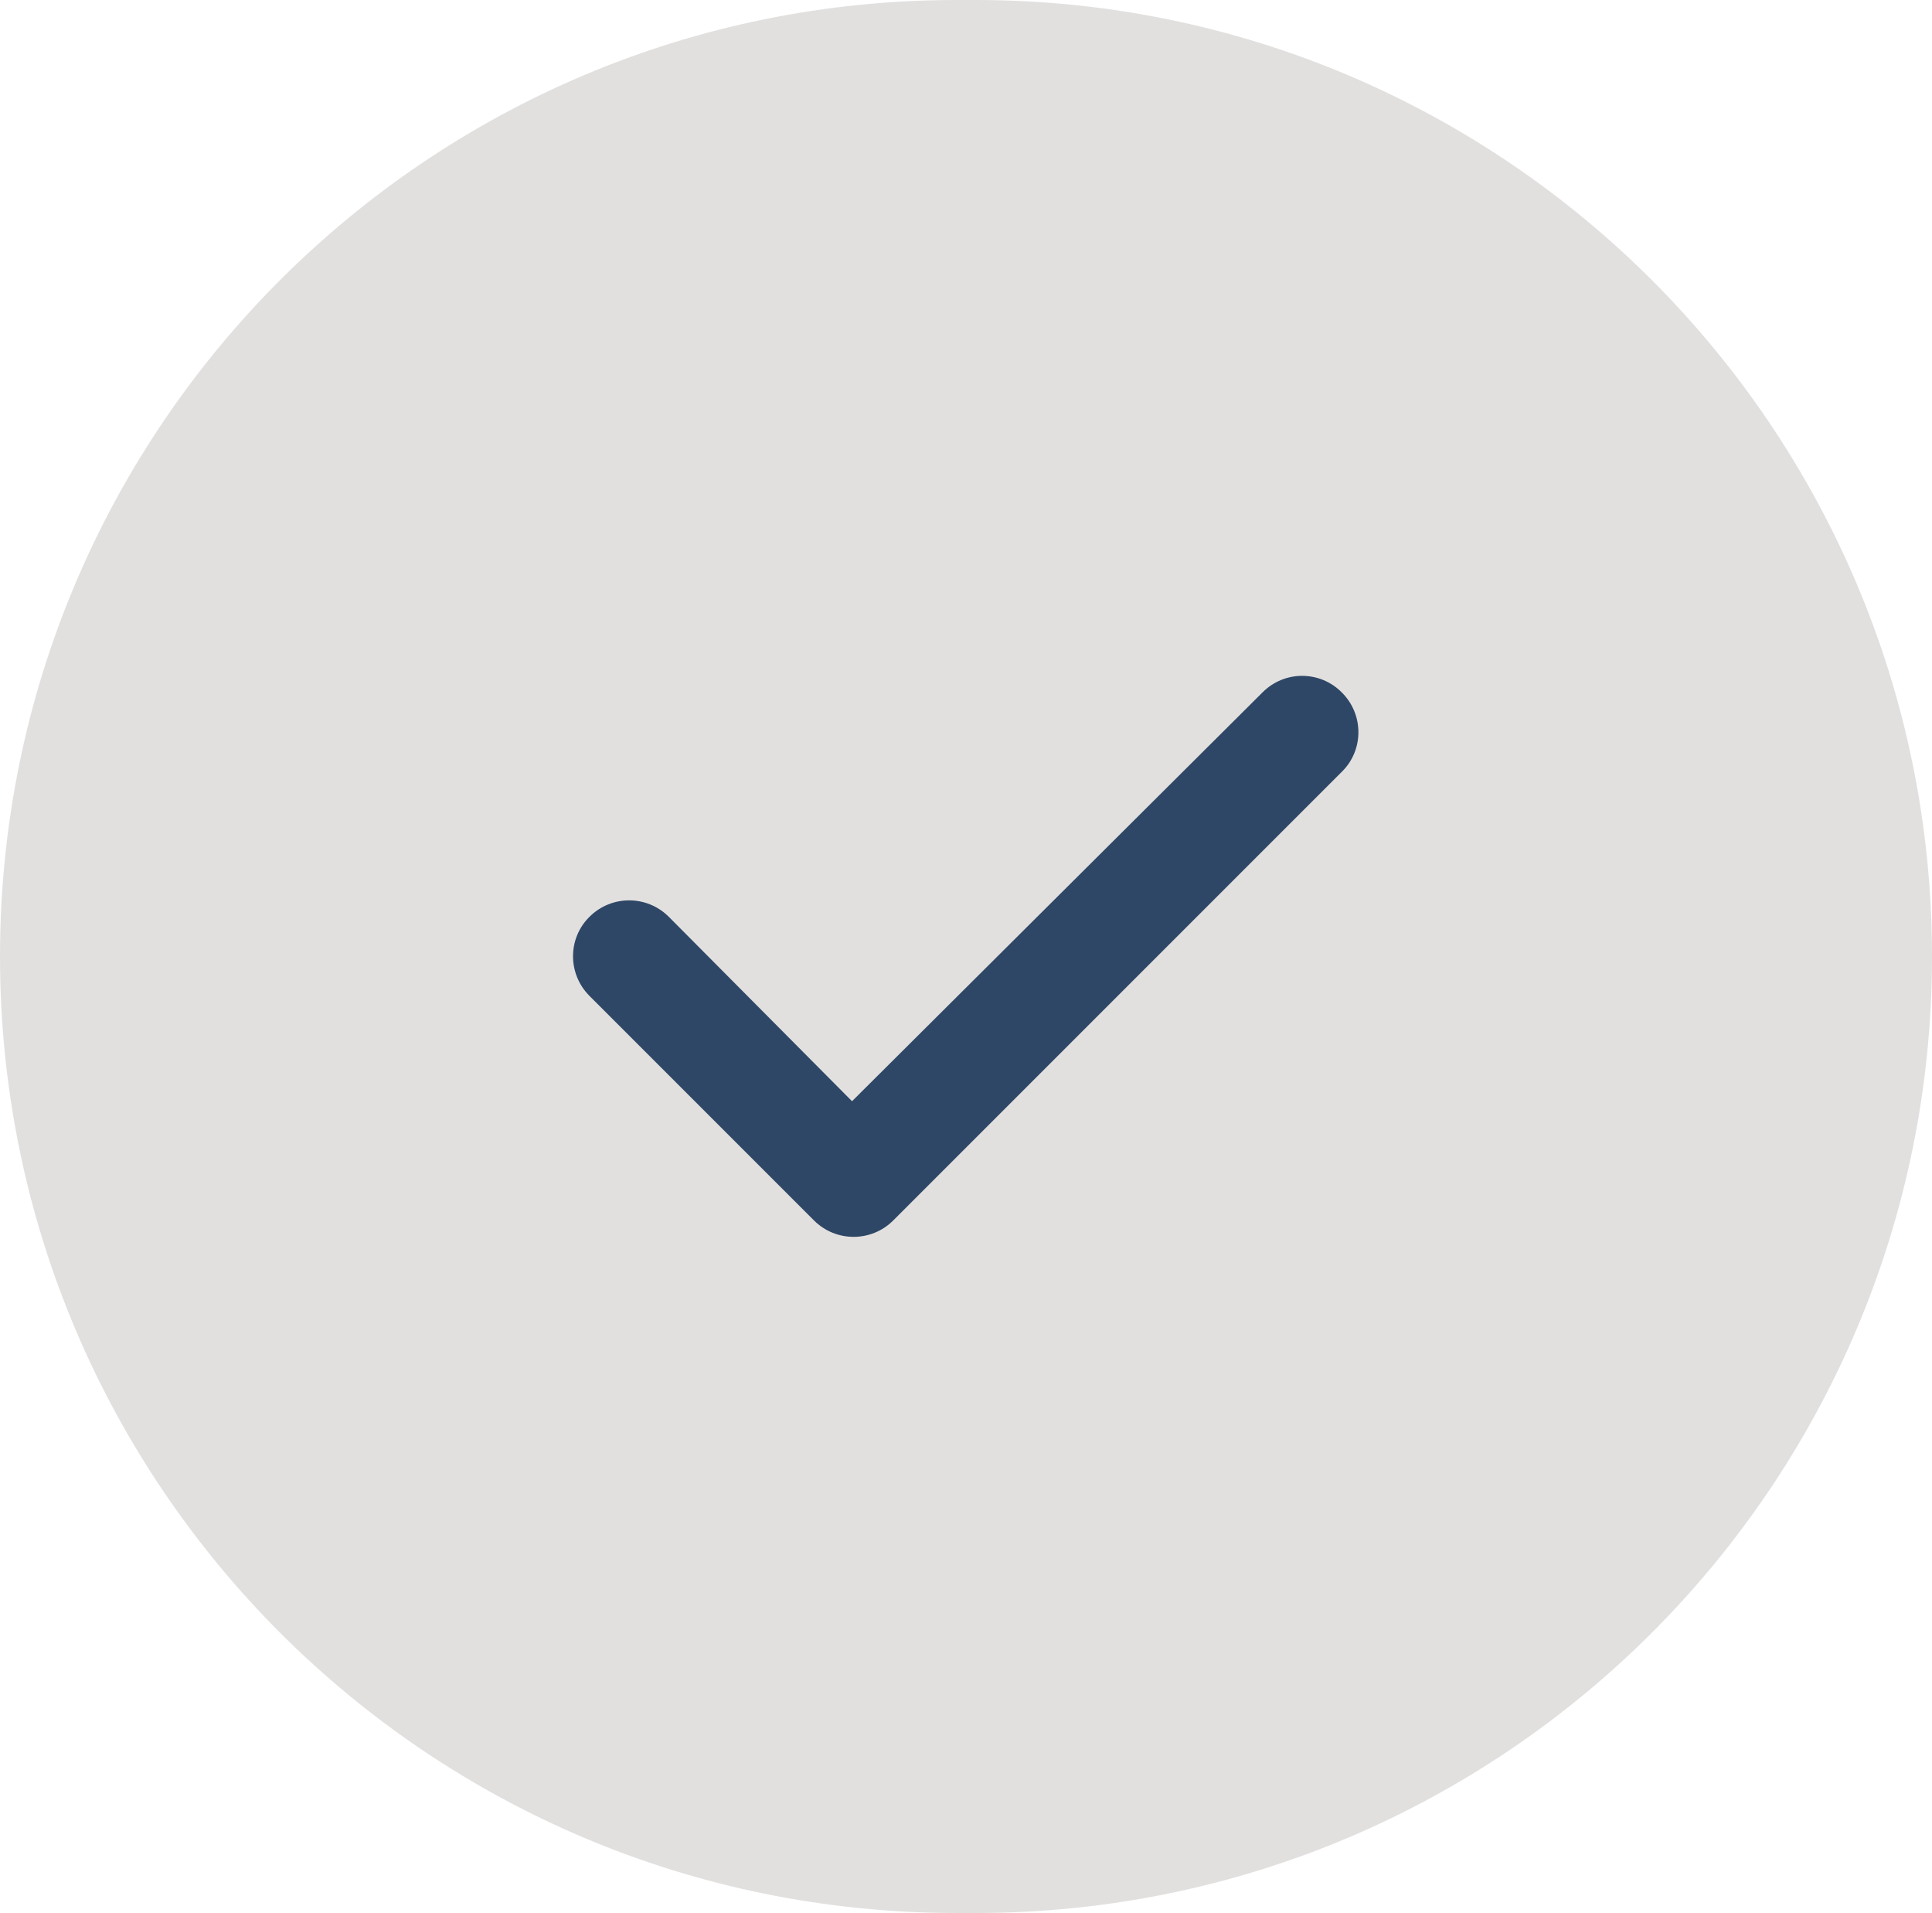
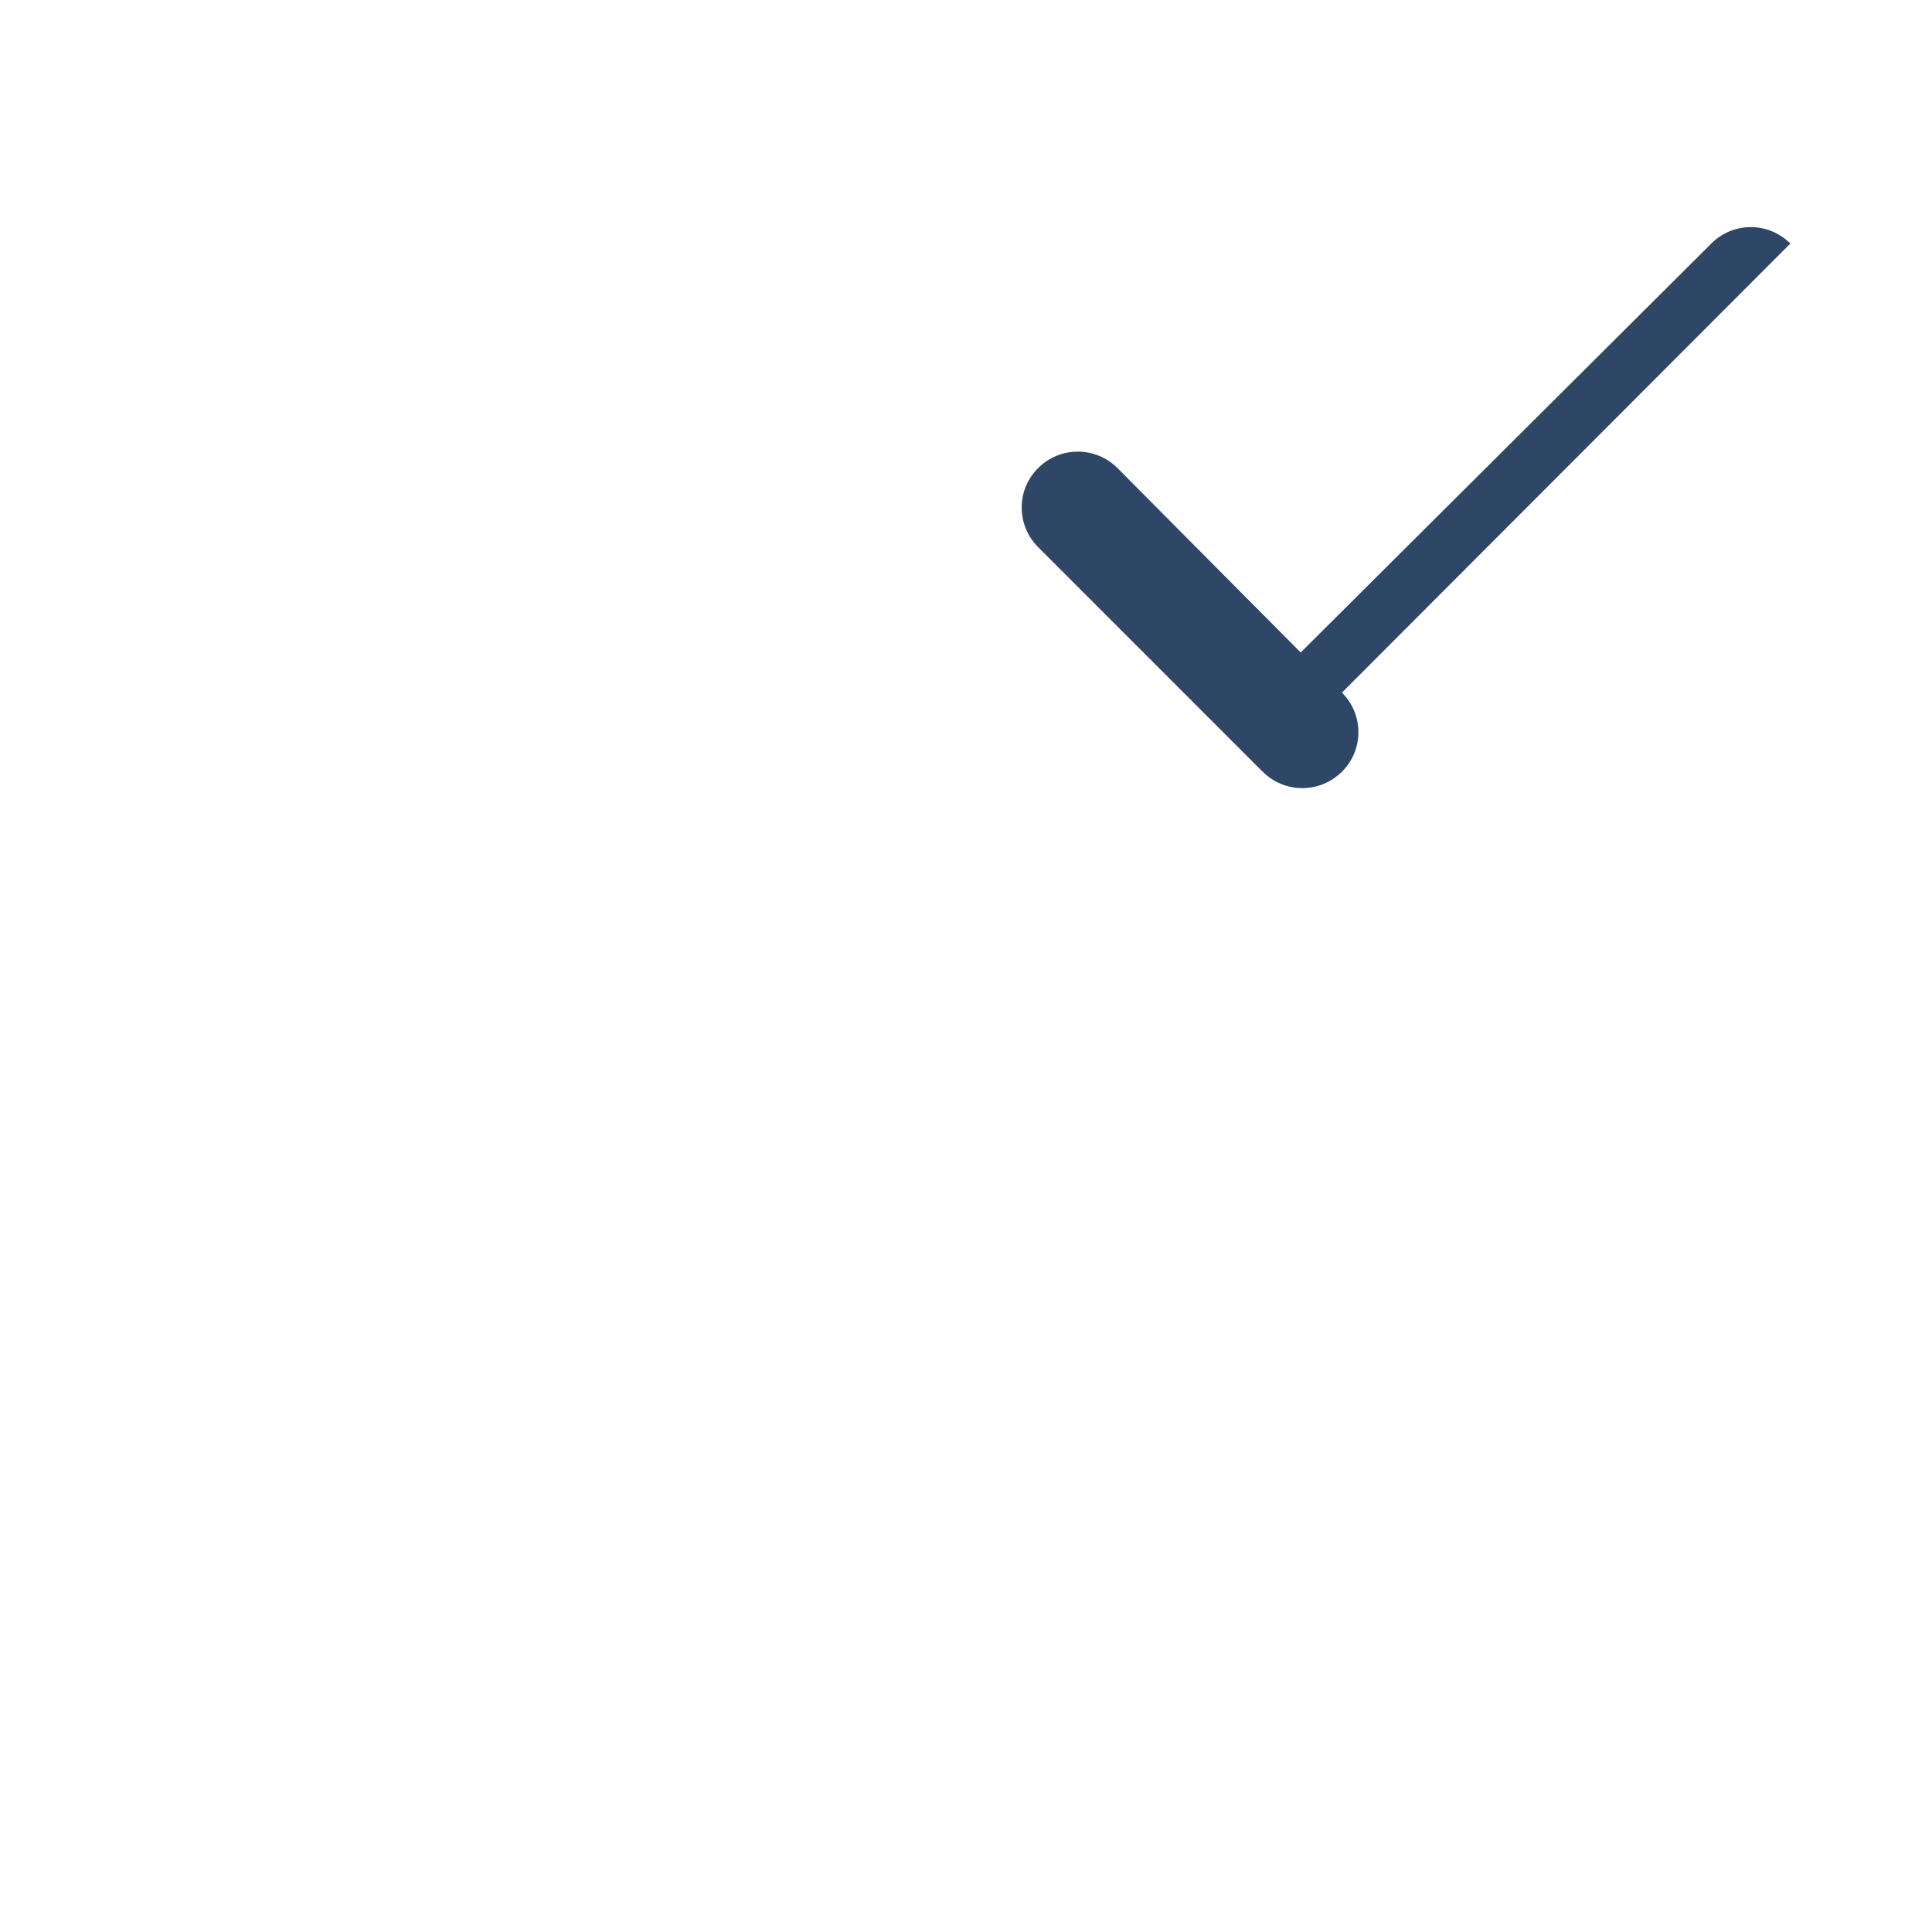
<svg xmlns="http://www.w3.org/2000/svg" id="_レイヤー_2" data-name="レイヤー 2" viewBox="0 0 66.96 66.29">
  <defs>
    <style>
      .cls-1 {
        fill: #2e4766;
      }

      .cls-2 {
        fill: #e2e0df;
      }
    </style>
  </defs>
  <g id="_レイヤー_1-2" data-name="レイヤー 1">
    <g>
-       <path class="cls-2" d="M33.15,66.29C14.84,66.29,0,51.45,0,33.14S14.84,0,33.15,0h.67c18.3,0,33.14,14.84,33.14,33.14s-14.84,33.15-33.14,33.15h-.67Z" />
-       <path class="cls-1" d="M46.51,24c.76.76.76,1.99,0,2.74l-15.55,15.55c-.76.76-1.99.76-2.75,0l-7.78-7.78c-.76-.76-.76-1.99,0-2.74.76-.76,1.99-.76,2.75,0l6.35,6.39,14.23-14.17c.76-.76,1.98-.76,2.74,0" />
+       <path class="cls-1" d="M46.51,24c.76.76.76,1.99,0,2.74c-.76.76-1.99.76-2.75,0l-7.78-7.78c-.76-.76-.76-1.99,0-2.74.76-.76,1.99-.76,2.75,0l6.35,6.39,14.23-14.17c.76-.76,1.98-.76,2.74,0" />
    </g>
  </g>
</svg>